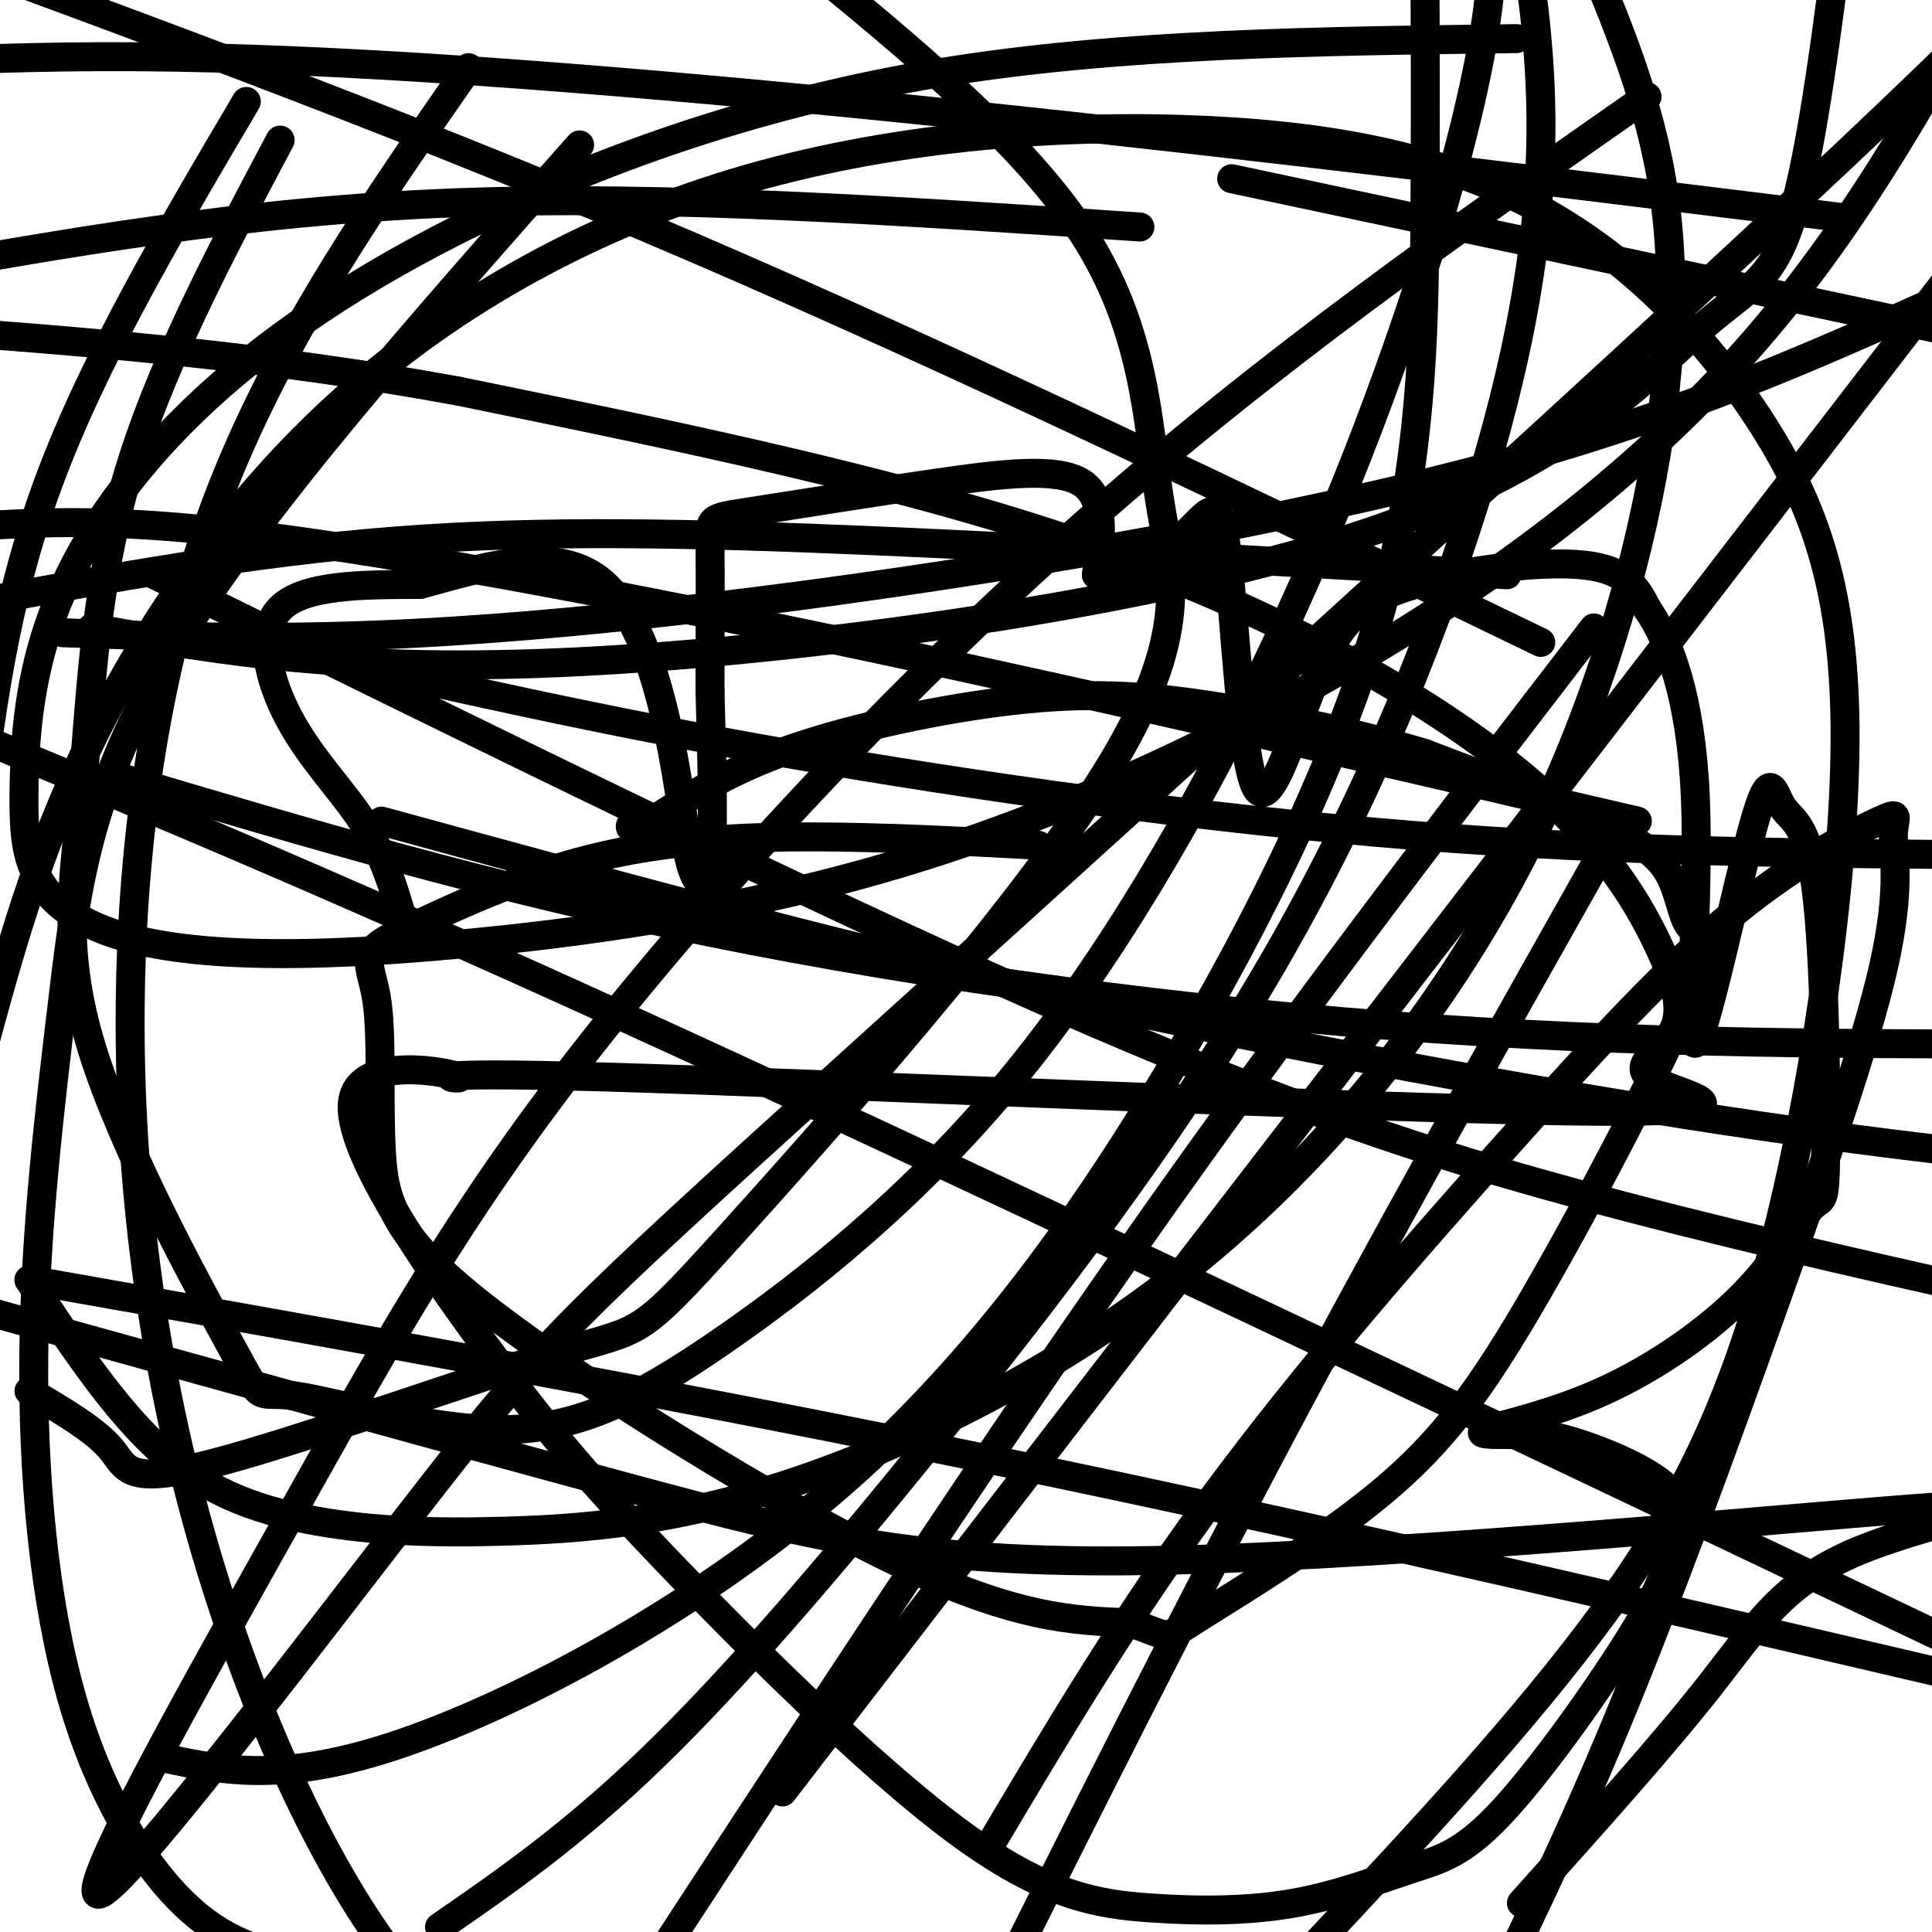
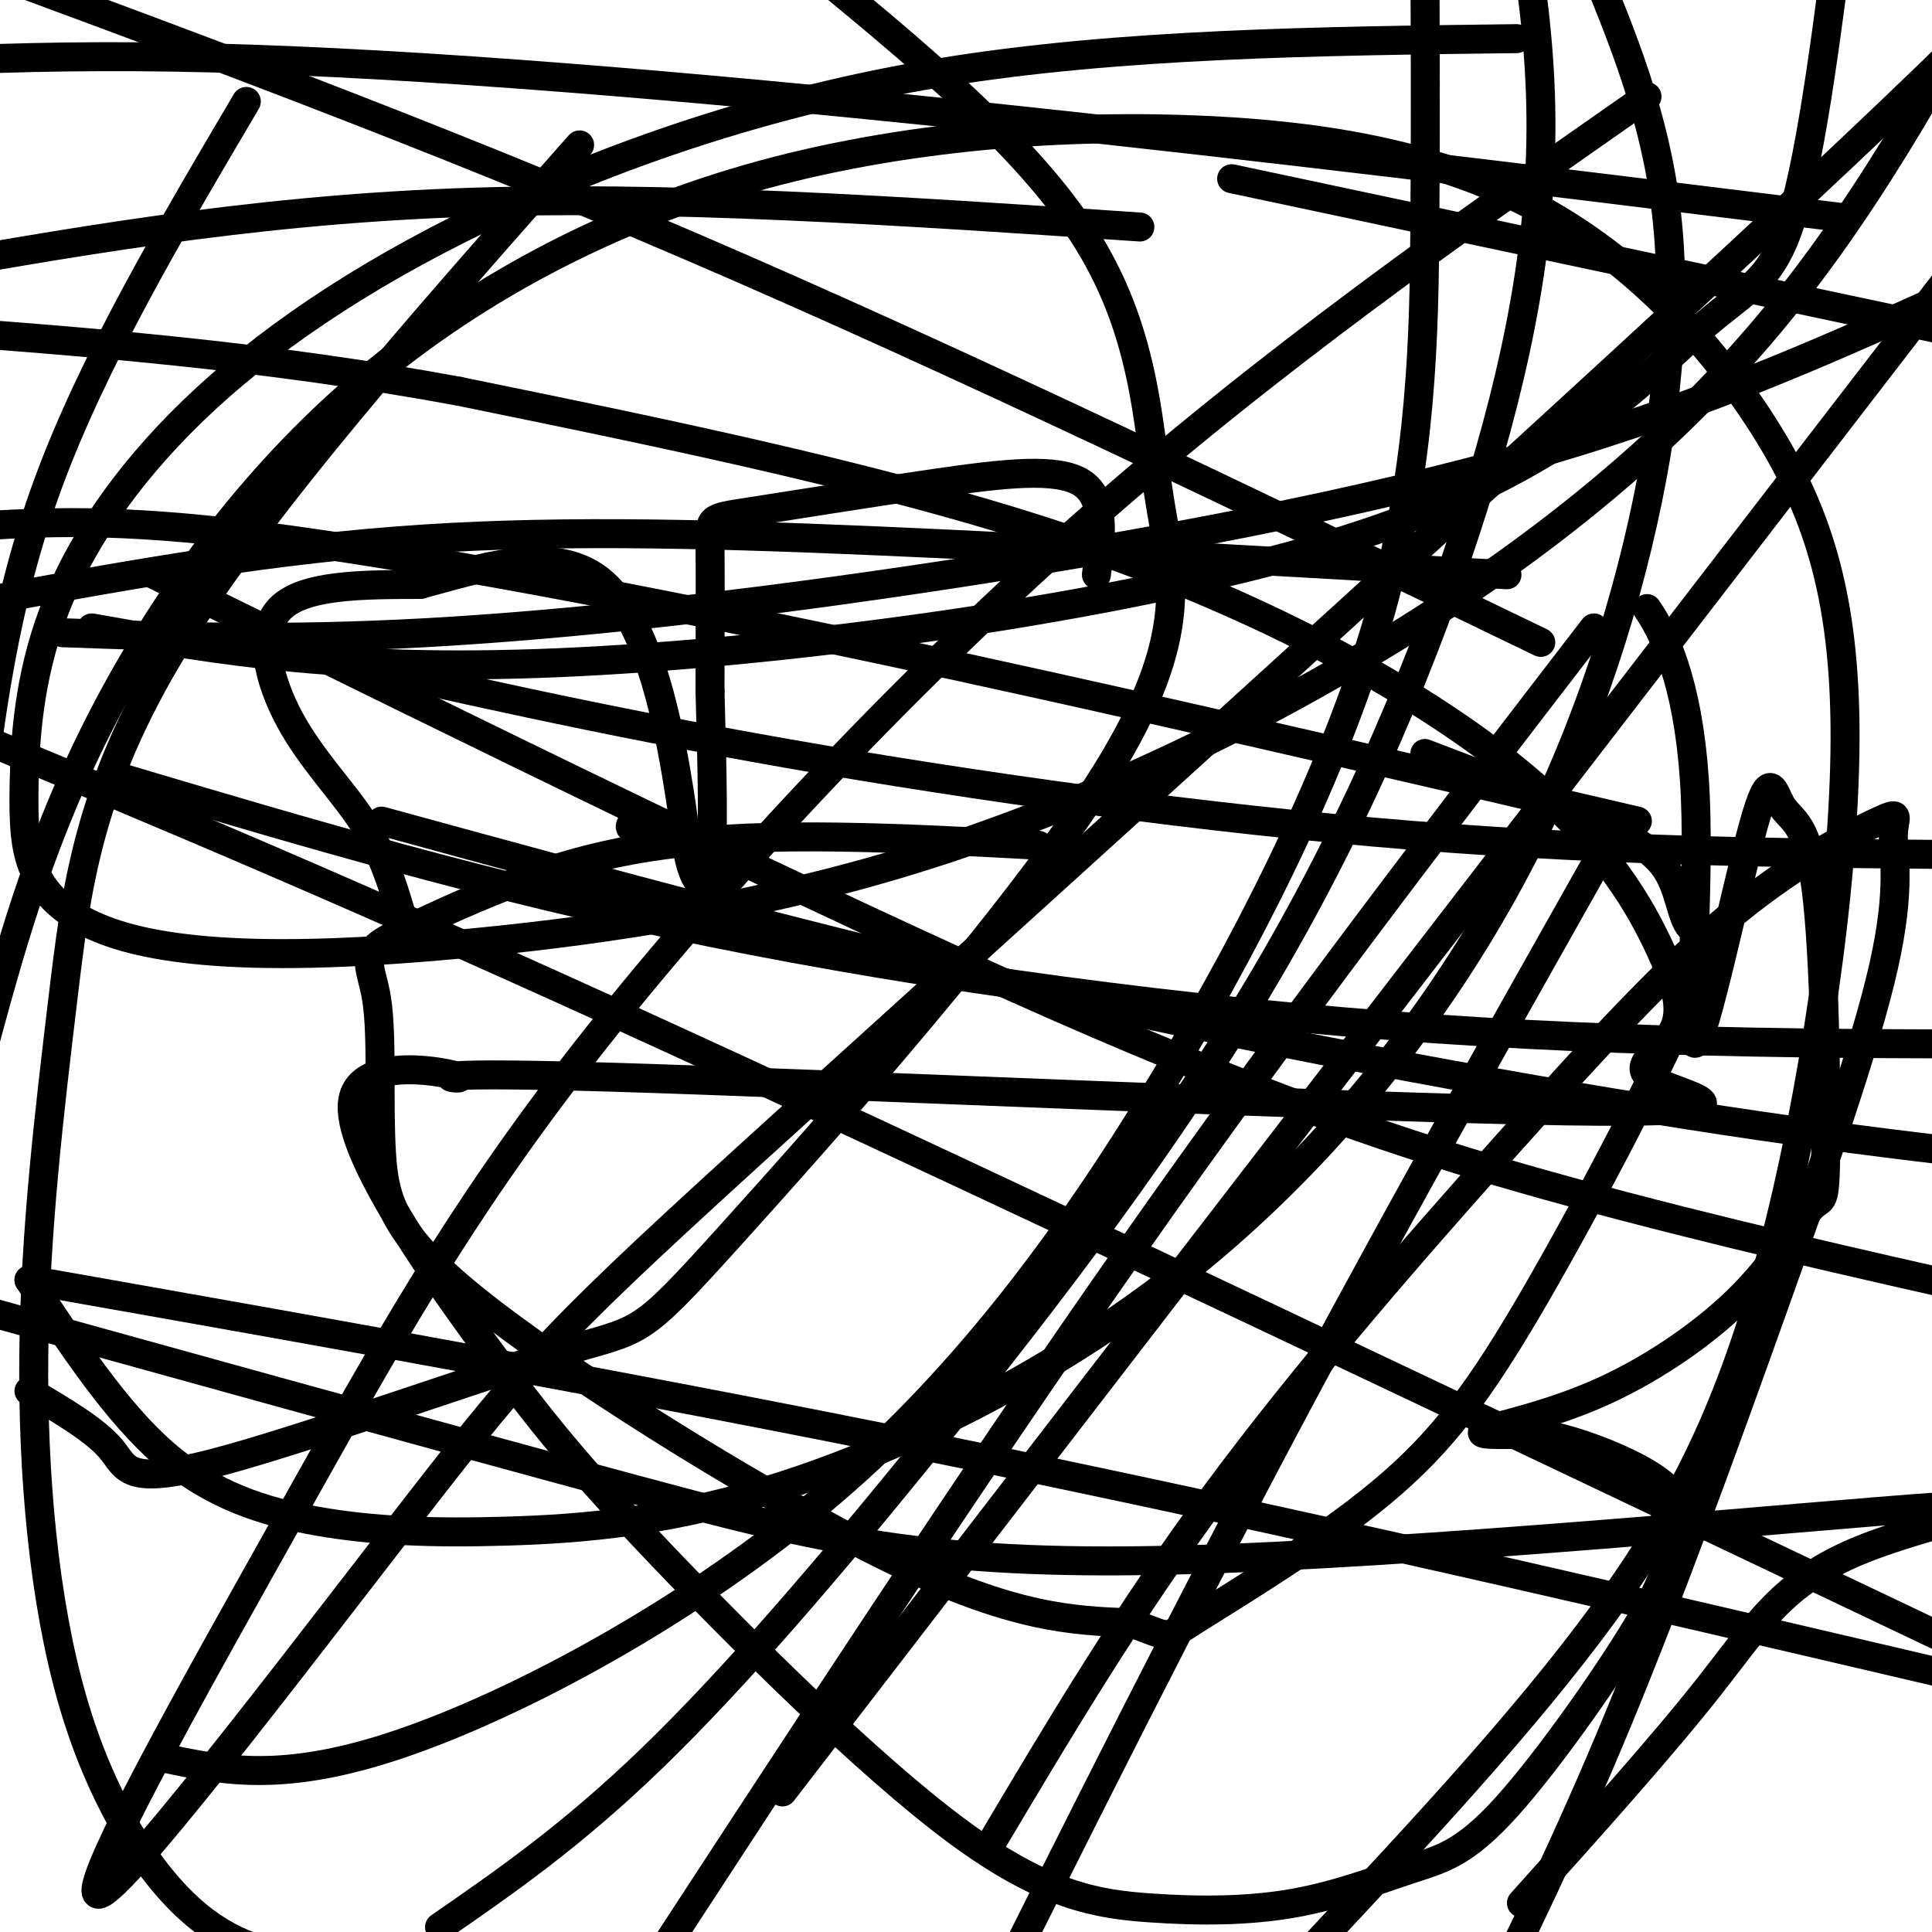
<svg xmlns="http://www.w3.org/2000/svg" viewBox="0 0 400 400" version="1.1">
  <g fill="none" stroke="#000000" stroke-width="6" stroke-linecap="round" stroke-linejoin="round">
    <path d="M215,175c-28.000,-1.500 -56.000,-3.000 -78,0c-22.000,3.000 -38.000,10.500 -54,18" />
    <path d="M83,193c-9.486,4.343 -6.202,6.200 -5,14c1.202,7.800 0.322,21.544 1,32c0.678,10.456 2.913,17.623 23,33c20.087,15.377 58.025,38.965 83,51c24.975,12.035 36.988,12.518 49,13" />
    <path d="M234,336c8.827,2.953 6.394,3.834 14,-1c7.606,-4.834 25.253,-15.385 38,-26c12.747,-10.615 20.596,-21.295 32,-41c11.404,-19.705 26.362,-48.435 32,-62c5.638,-13.565 1.954,-11.966 0,-14c-1.954,-2.034 -2.180,-7.701 -5,-12c-2.820,-4.299 -8.234,-7.228 -17,-11c-8.766,-3.772 -20.883,-8.386 -33,-13" />
-     <path d="M295,156c-13.514,-4.104 -30.797,-7.863 -45,-10c-14.203,-2.137 -25.324,-2.652 -40,-1c-14.676,1.652 -32.907,5.472 -46,10c-13.093,4.528 -21.046,9.764 -29,15" />
    <path d="M135,170c-5.500,2.500 -4.750,1.250 -4,0" />
    <path d="M83,189c-1.917,-6.310 -3.833,-12.619 -8,-19c-4.167,-6.381 -10.583,-12.833 -15,-21c-4.417,-8.167 -6.833,-18.048 -2,-23c4.833,-4.952 16.917,-4.976 29,-5" />
    <path d="M87,121c11.927,-3.155 27.246,-8.541 37,-1c9.754,7.541 13.944,28.011 16,40c2.056,11.989 1.976,15.497 3,19c1.024,3.503 3.150,7.001 4,1c0.850,-6.001 0.425,-21.500 0,-37" />
    <path d="M147,143c0.022,-12.175 0.078,-24.113 0,-30c-0.078,-5.887 -0.289,-5.722 8,-7c8.289,-1.278 25.078,-3.998 39,-6c13.922,-2.002 24.978,-3.286 30,0c5.022,3.286 4.011,11.143 3,19" />
-     <path d="M227,119c4.049,1.827 12.672,-3.104 18,-8c5.328,-4.896 7.361,-9.757 9,3c1.639,12.757 2.884,43.131 6,49c3.116,5.869 8.103,-12.767 13,-24c4.897,-11.233 9.703,-15.063 20,-18c10.297,-2.937 26.085,-4.982 35,-4c8.915,0.982 10.958,4.991 13,9" />
    <path d="M341,126c4.453,6.420 9.084,17.969 10,39c0.916,21.031 -1.883,51.542 0,51c1.883,-0.542 8.449,-32.138 12,-45c3.551,-12.862 4.088,-6.990 6,-4c1.912,2.990 5.199,3.099 7,17c1.801,13.901 2.115,41.595 2,54c-0.115,12.405 -0.658,9.520 -3,12c-2.342,2.480 -6.483,10.325 -14,18c-7.517,7.675 -18.408,15.182 -29,20c-10.592,4.818 -20.883,6.948 -24,8c-3.117,1.052 0.942,1.026 5,1" />
    <path d="M313,297c2.005,-0.075 4.517,-0.761 11,1c6.483,1.761 16.935,5.969 21,10c4.065,4.031 1.741,7.886 1,11c-0.741,3.114 0.101,5.489 -6,16c-6.101,10.511 -19.145,29.159 -28,39c-8.855,9.841 -13.522,10.874 -20,13c-6.478,2.126 -14.769,5.343 -24,7c-9.231,1.657 -19.404,1.754 -30,1c-10.596,-0.754 -21.616,-2.359 -40,-16c-18.384,-13.641 -44.131,-39.317 -61,-57c-16.869,-17.683 -24.862,-27.373 -37,-44c-12.138,-16.627 -28.423,-40.191 -27,-50c1.423,-9.809 20.555,-5.862 22,-5c1.445,0.862 -14.797,-1.361 31,0c45.797,1.361 153.634,6.307 198,7c44.366,0.693 25.261,-2.866 19,-6c-6.261,-3.134 0.322,-5.843 3,-10c2.678,-4.157 1.450,-9.764 -3,-19c-4.450,-9.236 -12.121,-22.102 -31,-37c-18.879,-14.898 -48.965,-31.828 -87,-45c-38.035,-13.172 -84.017,-22.586 -130,-32" />
    <path d="M95,81c-40.667,-7.500 -77.333,-10.250 -114,-13" />
    <path d="M25,161c38.133,11.356 76.267,22.711 122,32c45.733,9.289 99.067,16.511 150,20c50.933,3.489 99.467,3.244 148,3" />
    <path d="M236,47c-49.333,-3.333 -98.667,-6.667 -142,-5c-43.333,1.667 -80.667,8.333 -118,15" />
    <path d="M32,119c68.467,33.711 136.933,67.422 186,89c49.067,21.578 78.733,31.022 108,39c29.267,7.978 58.133,14.489 87,21" />
    <path d="M339,170c-54.467,-12.689 -108.933,-25.378 -159,-36c-50.067,-10.622 -95.733,-19.178 -126,-23c-30.267,-3.822 -45.133,-2.911 -60,-2" />
    <path d="M62,135c30.933,7.067 61.867,14.133 101,21c39.133,6.867 86.467,13.533 130,17c43.533,3.467 83.267,3.733 123,4" />
    <path d="M312,119c-45.733,-2.667 -91.467,-5.333 -130,-7c-38.533,-1.667 -69.867,-2.333 -100,0c-30.133,2.333 -59.067,7.667 -88,13" />
    <path d="M13,131c22.577,0.821 45.155,1.643 75,0c29.845,-1.643 66.958,-5.750 108,-12c41.042,-6.250 86.012,-14.643 122,-25c35.988,-10.357 62.994,-22.679 90,-35" />
    <path d="M314,8c-41.135,0.501 -82.270,1.001 -119,7c-36.730,5.999 -69.056,17.496 -95,30c-25.944,12.504 -45.506,26.016 -60,40c-14.494,13.984 -23.921,28.441 -29,42c-5.079,13.559 -5.811,26.219 -6,35c-0.189,8.781 0.164,13.682 2,18c1.836,4.318 5.155,8.052 11,11c5.845,2.948 14.215,5.110 27,6c12.785,0.890 29.984,0.509 55,-2c25.016,-2.509 57.850,-7.147 92,-18c34.150,-10.853 69.617,-27.922 100,-47c30.383,-19.078 55.681,-40.165 76,-65c20.319,-24.835 35.660,-53.417 51,-82" />
    <path d="M341,20c-39.187,27.387 -78.374,54.774 -117,89c-38.626,34.226 -76.691,75.291 -103,109c-26.309,33.709 -40.862,60.060 -61,96c-20.138,35.940 -45.860,81.467 -39,78c6.860,-3.467 46.303,-55.929 69,-85c22.697,-29.071 28.649,-34.750 83,-84c54.351,-49.250 157.100,-142.071 209,-191c51.900,-48.929 52.950,-53.964 54,-59" />
    <path d="M330,130c-31.167,40.500 -62.333,81.000 -96,129c-33.667,48.000 -69.833,103.500 -106,159" />
    <path d="M162,371c0.000,0.000 278.000,-361.000 278,-361" />
    <path d="M332,176c-23.167,41.083 -46.333,82.167 -70,127c-23.667,44.833 -47.833,93.417 -72,142" />
    <path d="M205,382c14.257,-24.003 28.514,-48.005 47,-73c18.486,-24.995 41.200,-50.981 60,-72c18.800,-21.019 33.684,-37.070 47,-48c13.316,-10.930 25.063,-16.739 30,-19c4.937,-2.261 3.063,-0.973 3,3c-0.063,3.973 1.684,10.632 -2,27c-3.684,16.368 -12.800,42.445 -23,71c-10.200,28.555 -21.486,59.587 -32,85c-10.514,25.413 -20.257,45.206 -30,65" />
    <path d="M315,394c14.566,-16.224 29.132,-32.449 39,-45c9.868,-12.551 15.036,-21.429 31,-28c15.964,-6.571 42.722,-10.833 16,-9c-26.722,1.833 -106.925,9.763 -158,11c-51.075,1.237 -73.021,-4.218 -113,-15c-39.979,-10.782 -97.989,-26.891 -156,-43" />
    <path d="M6,265c66.500,11.750 133.000,23.500 203,38c70.000,14.500 143.500,31.750 217,49" />
    <path d="M402,339c-96.500,-45.917 -193.000,-91.833 -261,-123c-68.000,-31.167 -107.500,-47.583 -147,-64" />
    <path d="M79,170c45.844,12.556 91.689,25.111 140,36c48.311,10.889 99.089,20.111 138,26c38.911,5.889 65.956,8.444 93,11" />
    <path d="M319,133c-60.083,-29.000 -120.167,-58.000 -176,-82c-55.833,-24.000 -107.417,-43.000 -159,-62" />
    <path d="M255,37c0.000,0.000 160.000,34.000 160,34" />
    <path d="M381,45c-60.356,-7.444 -120.711,-14.889 -179,-21c-58.289,-6.111 -114.511,-10.889 -158,-12c-43.489,-1.111 -74.244,1.444 -105,4" />
    <path d="M19,130c26.435,4.713 52.871,9.426 101,7c48.129,-2.426 117.952,-11.990 161,-26c43.048,-14.010 59.321,-32.464 70,-42c10.679,-9.536 15.766,-10.153 20,-24c4.234,-13.847 7.617,-40.923 11,-68" />
-     <path d="M58,29c-12.672,23.881 -25.345,47.762 -32,71c-6.655,23.238 -7.293,45.835 -9,64c-1.707,18.165 -4.483,31.900 2,53c6.483,21.100 22.224,49.565 29,62c6.776,12.435 4.588,8.840 13,10c8.412,1.160 27.424,7.074 43,7c15.576,-0.074 27.716,-6.134 45,-18c17.284,-11.866 39.711,-29.536 60,-54c20.289,-24.464 38.438,-55.722 53,-86c14.562,-30.278 25.536,-59.575 33,-83c7.464,-23.425 11.418,-40.979 13,-53c1.582,-12.021 0.791,-18.511 0,-25" />
    <path d="M120,30c-33.104,37.406 -66.209,74.812 -84,104c-17.791,29.188 -20.270,50.158 -23,73c-2.730,22.842 -5.711,47.556 -6,73c-0.289,25.444 2.115,51.620 8,72c5.885,20.380 15.253,34.966 24,43c8.747,8.034 16.874,9.517 25,11" />
    <path d="M91,399c13.665,-9.443 27.329,-18.886 44,-35c16.671,-16.114 36.348,-38.898 59,-67c22.652,-28.102 48.278,-61.522 68,-95c19.722,-33.478 33.541,-67.013 43,-97c9.459,-29.987 14.560,-56.425 14,-83c-0.560,-26.575 -6.780,-53.288 -13,-80" />
    <path d="M34,364c12.417,2.616 24.833,5.232 49,-3c24.167,-8.232 60.083,-27.314 89,-52c28.917,-24.686 50.833,-54.978 70,-87c19.167,-32.022 35.583,-65.775 44,-96c8.417,-30.225 8.833,-56.921 9,-79c0.167,-22.079 0.083,-39.539 0,-57" />
    <path d="M51,21c-15.833,26.833 -31.667,53.667 -41,79c-9.333,25.333 -12.167,49.167 -15,73" />
    <path d="M6,265c9.056,13.710 18.112,27.421 28,36c9.888,8.579 20.607,12.028 32,14c11.393,1.972 23.459,2.468 39,2c15.541,-0.468 34.558,-1.900 59,-10c24.442,-8.100 54.309,-22.866 80,-43c25.691,-20.134 47.206,-45.634 63,-72c15.794,-26.366 25.868,-53.599 32,-79c6.132,-25.401 8.324,-48.972 6,-69c-2.324,-20.028 -9.162,-36.514 -16,-53" />
-     <path d="M97,14c-19.234,27.609 -38.469,55.219 -51,87c-12.531,31.781 -18.359,67.735 -19,104c-0.641,36.265 3.904,72.841 13,107c9.096,34.159 22.742,65.903 37,87c14.258,21.097 29.129,31.549 44,42" />
    <path d="M272,403c21.920,-23.443 43.839,-46.886 60,-69c16.161,-22.114 26.563,-42.900 35,-75c8.437,-32.100 14.911,-75.516 15,-106c0.089,-30.484 -6.205,-48.038 -17,-65c-10.795,-16.962 -26.091,-33.332 -45,-44c-18.909,-10.668 -41.431,-15.635 -70,-17c-28.569,-1.365 -63.183,0.871 -95,10c-31.817,9.129 -60.835,25.150 -84,46c-23.165,20.850 -40.476,46.529 -52,70c-11.524,23.471 -17.262,44.736 -23,66" />
    <path d="M6,288c6.870,4.047 13.740,8.094 17,12c3.260,3.906 2.909,7.672 21,3c18.091,-4.672 54.623,-17.783 72,-23c17.377,-5.217 15.598,-2.542 35,-24c19.402,-21.458 59.984,-67.051 78,-96c18.016,-28.949 13.466,-41.256 11,-57c-2.466,-15.744 -2.847,-34.927 -16,-55c-13.153,-20.073 -39.076,-41.037 -65,-62" />
  </g>
</svg>